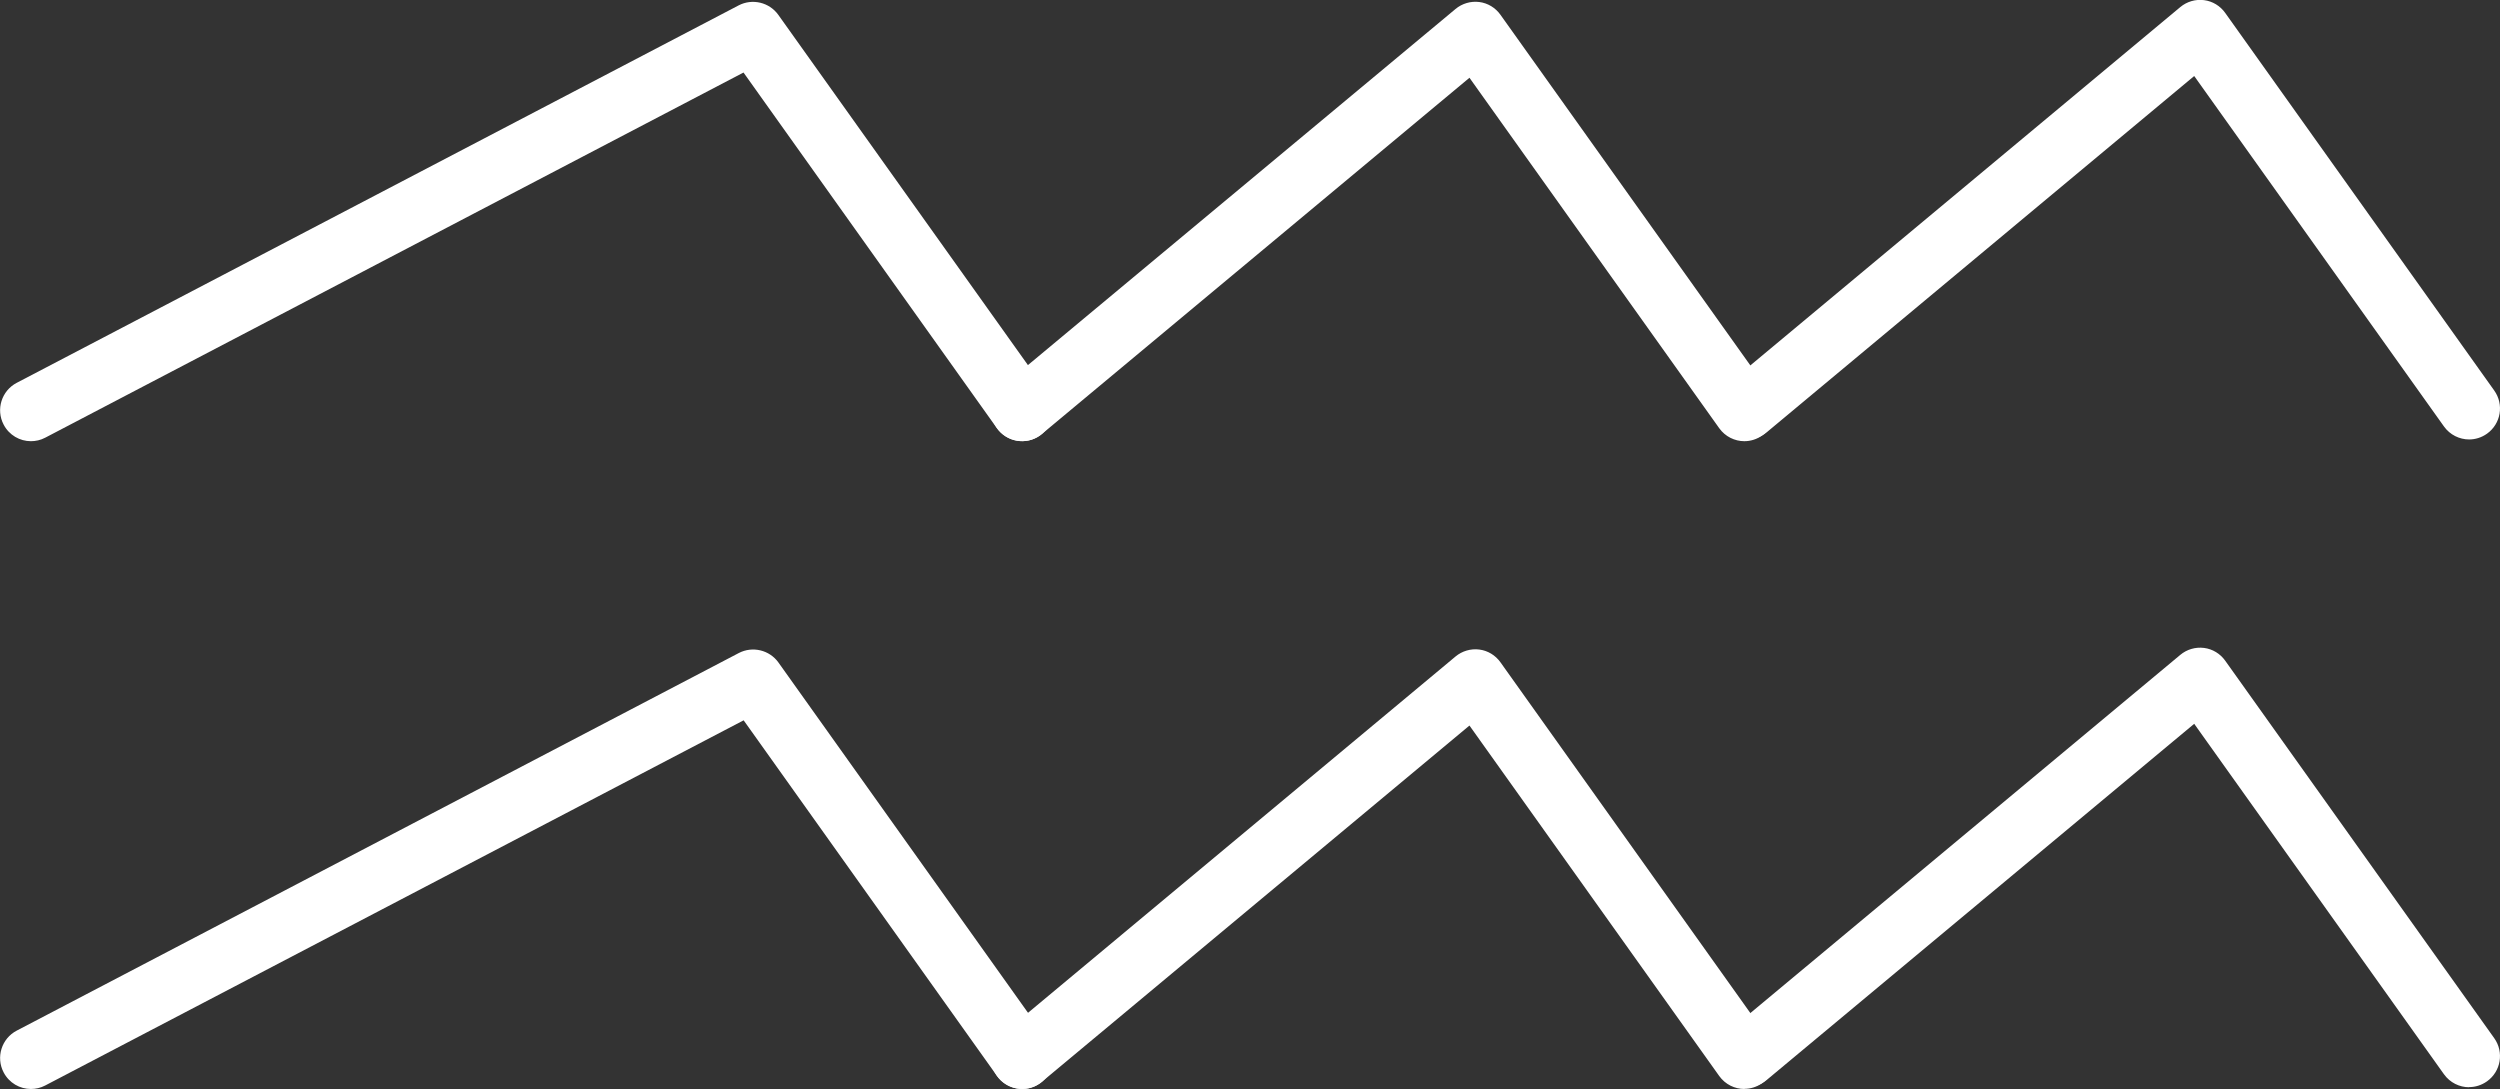
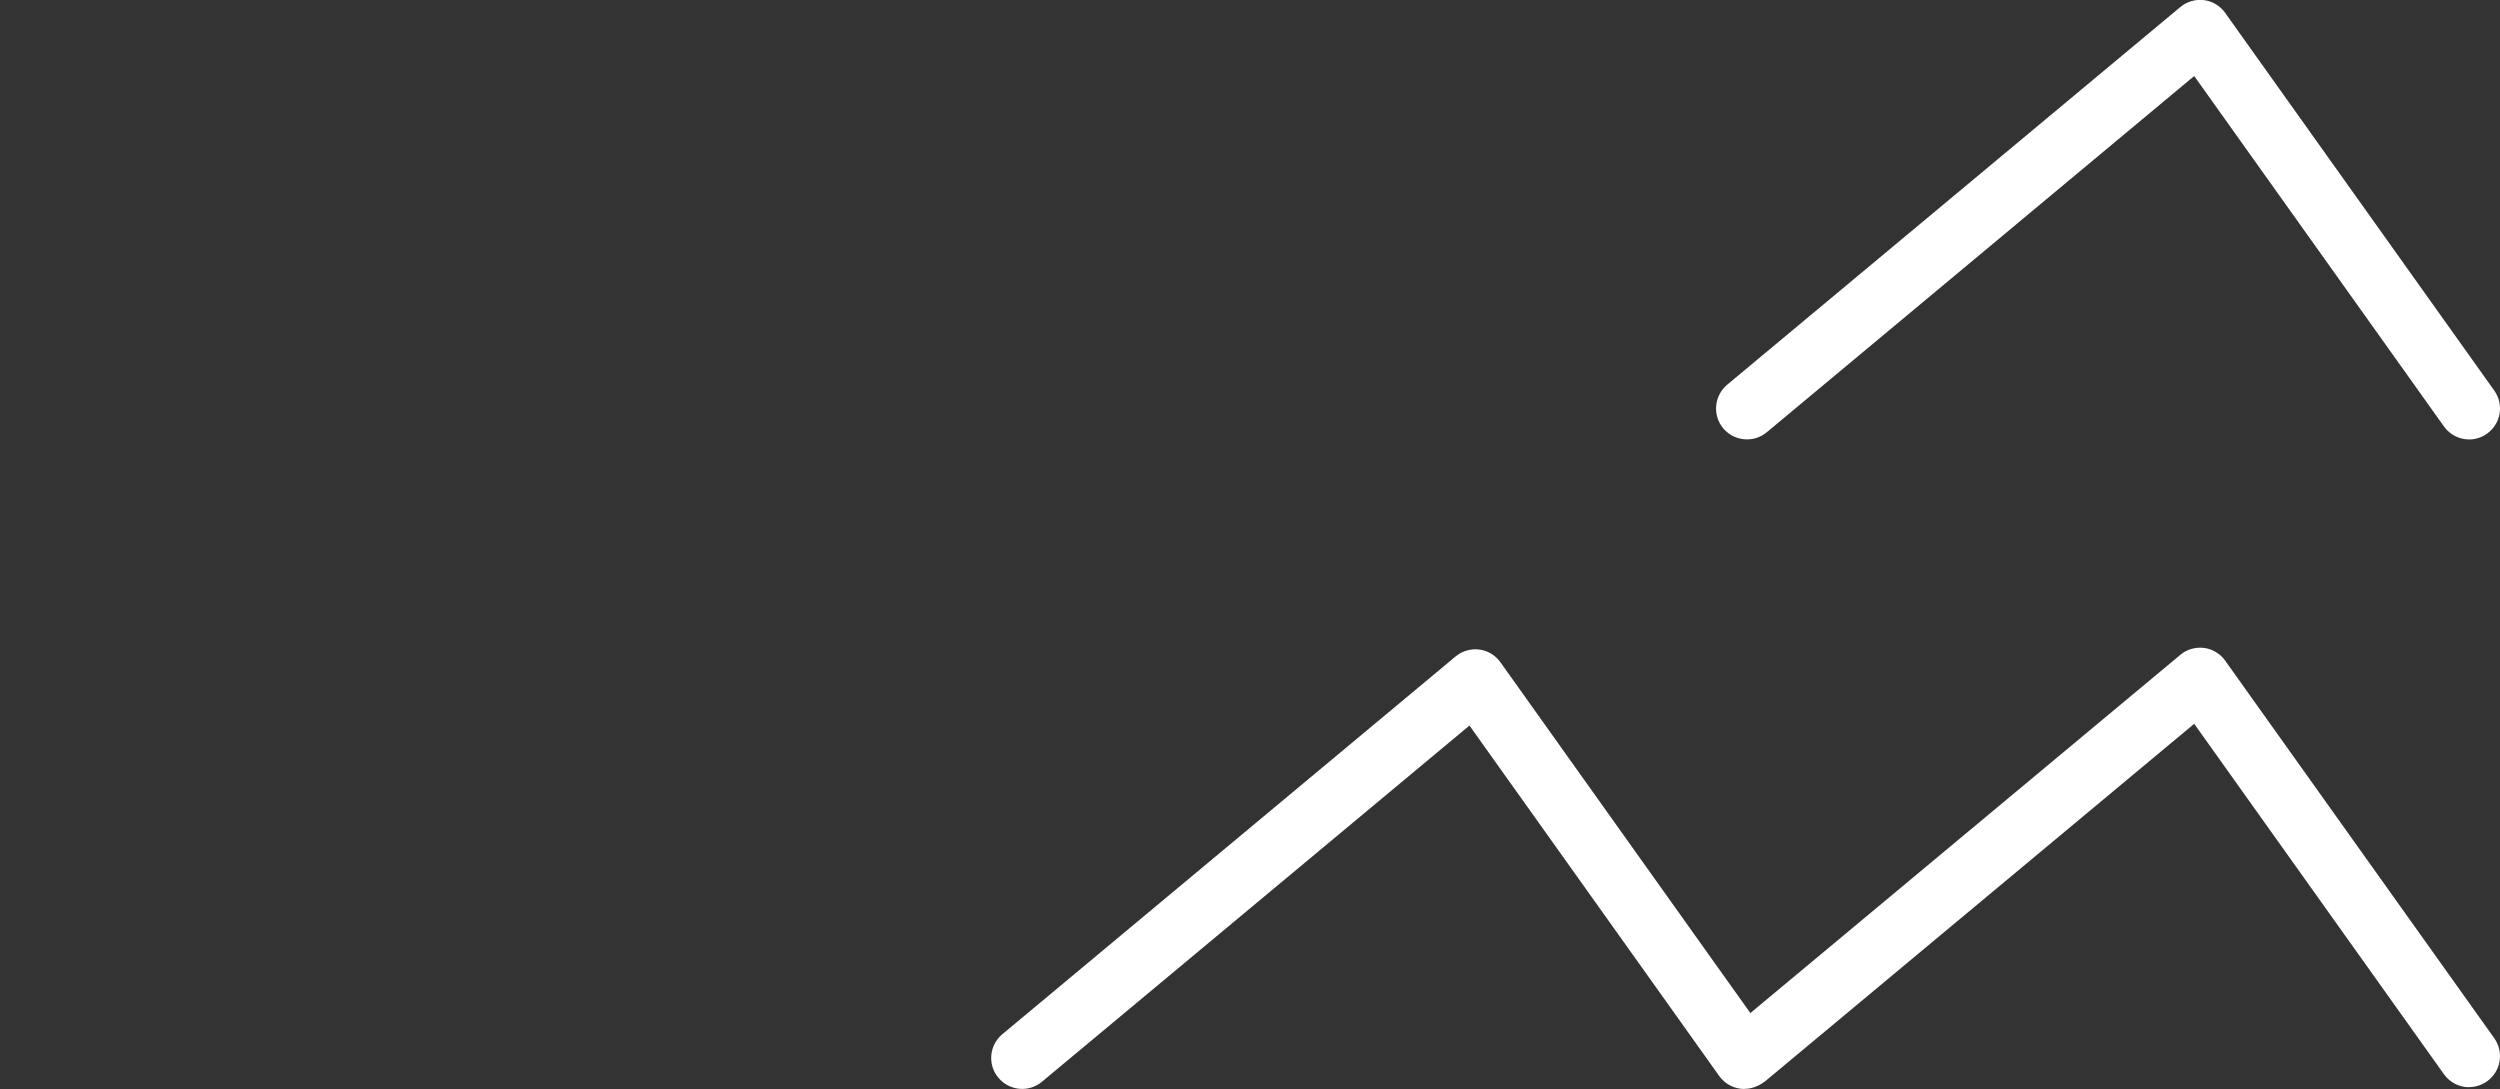
<svg xmlns="http://www.w3.org/2000/svg" id="Layer_2" data-name="Layer 2" viewBox="0 0 186.48 81.23">
  <rect x="0" y="0" width="186.48" height="81.23" fill="#333333" stroke="none" />
  <defs>
    <style>
      .cls-1 {
        fill: #ffffff;
        stroke-width: 0px;
      }
    </style>
  </defs>
  <g id="_Ñëîé_2" data-name="Ñëîé 2">
    <g>
      <g>
-         <path class="cls-1" d="m2.31,32.91c-.83,0-1.63-.45-2.04-1.24-.59-1.13-.15-2.52.97-3.11L55.1.4c1.02-.53,2.28-.23,2.95.7l20.07,28.16c.74,1.04.5,2.48-.54,3.22-1.04.74-2.48.5-3.22-.54L55.46,5.41,3.37,32.65c-.34.18-.71.26-1.07.26Z" />
-         <path class="cls-1" d="m130.12,32.91c-.72,0-1.43-.34-1.88-.97l-18.63-26.14-31.89,26.57c-.98.82-2.43.68-3.25-.3-.82-.98-.68-2.43.3-3.25L108.57.67c.49-.41,1.14-.6,1.77-.52.64.08,1.21.43,1.58.95l20.07,28.16c.74,1.04.5,2.48-.54,3.22-.41.29-.87.43-1.34.43Z" />
        <path class="cls-1" d="m184.18,32.78c-.72,0-1.43-.34-1.88-.97l-18.63-26.14-31.88,26.57c-.98.82-2.43.68-3.25-.29-.82-.98-.68-2.43.29-3.25L162.63.53c.49-.41,1.13-.6,1.77-.52.64.08,1.21.43,1.58.95l20.07,28.17c.74,1.04.5,2.48-.54,3.22-.41.29-.87.43-1.34.43Z" />
      </g>
      <g>
-         <path class="cls-1" d="m2.31,81.23c-.83,0-1.63-.45-2.04-1.24-.59-1.13-.15-2.52.97-3.11l53.87-28.17c1.02-.53,2.28-.23,2.95.7l20.07,28.17c.74,1.04.5,2.48-.54,3.22-1.04.74-2.48.5-3.22-.54l-18.9-26.53L3.37,80.97c-.34.18-.71.26-1.07.26Z" />
        <path class="cls-1" d="m130.12,81.23c-.72,0-1.43-.34-1.88-.97l-18.63-26.14-31.89,26.57c-.98.82-2.43.68-3.25-.3-.82-.98-.68-2.43.3-3.25l33.8-28.17c.49-.41,1.14-.6,1.77-.52.64.08,1.21.43,1.58.95l20.07,28.17c.74,1.04.5,2.48-.54,3.22-.41.29-.87.43-1.34.43Z" />
        <path class="cls-1" d="m184.18,81.1c-.72,0-1.43-.34-1.88-.97l-18.63-26.14-31.89,26.57c-.98.82-2.43.68-3.25-.3-.82-.98-.68-2.43.3-3.25l33.8-28.16c.49-.41,1.13-.6,1.77-.52.64.08,1.21.43,1.58.95l20.07,28.16c.74,1.04.5,2.48-.54,3.22-.41.29-.87.43-1.34.43Z" />
      </g>
    </g>
  </g>
</svg>